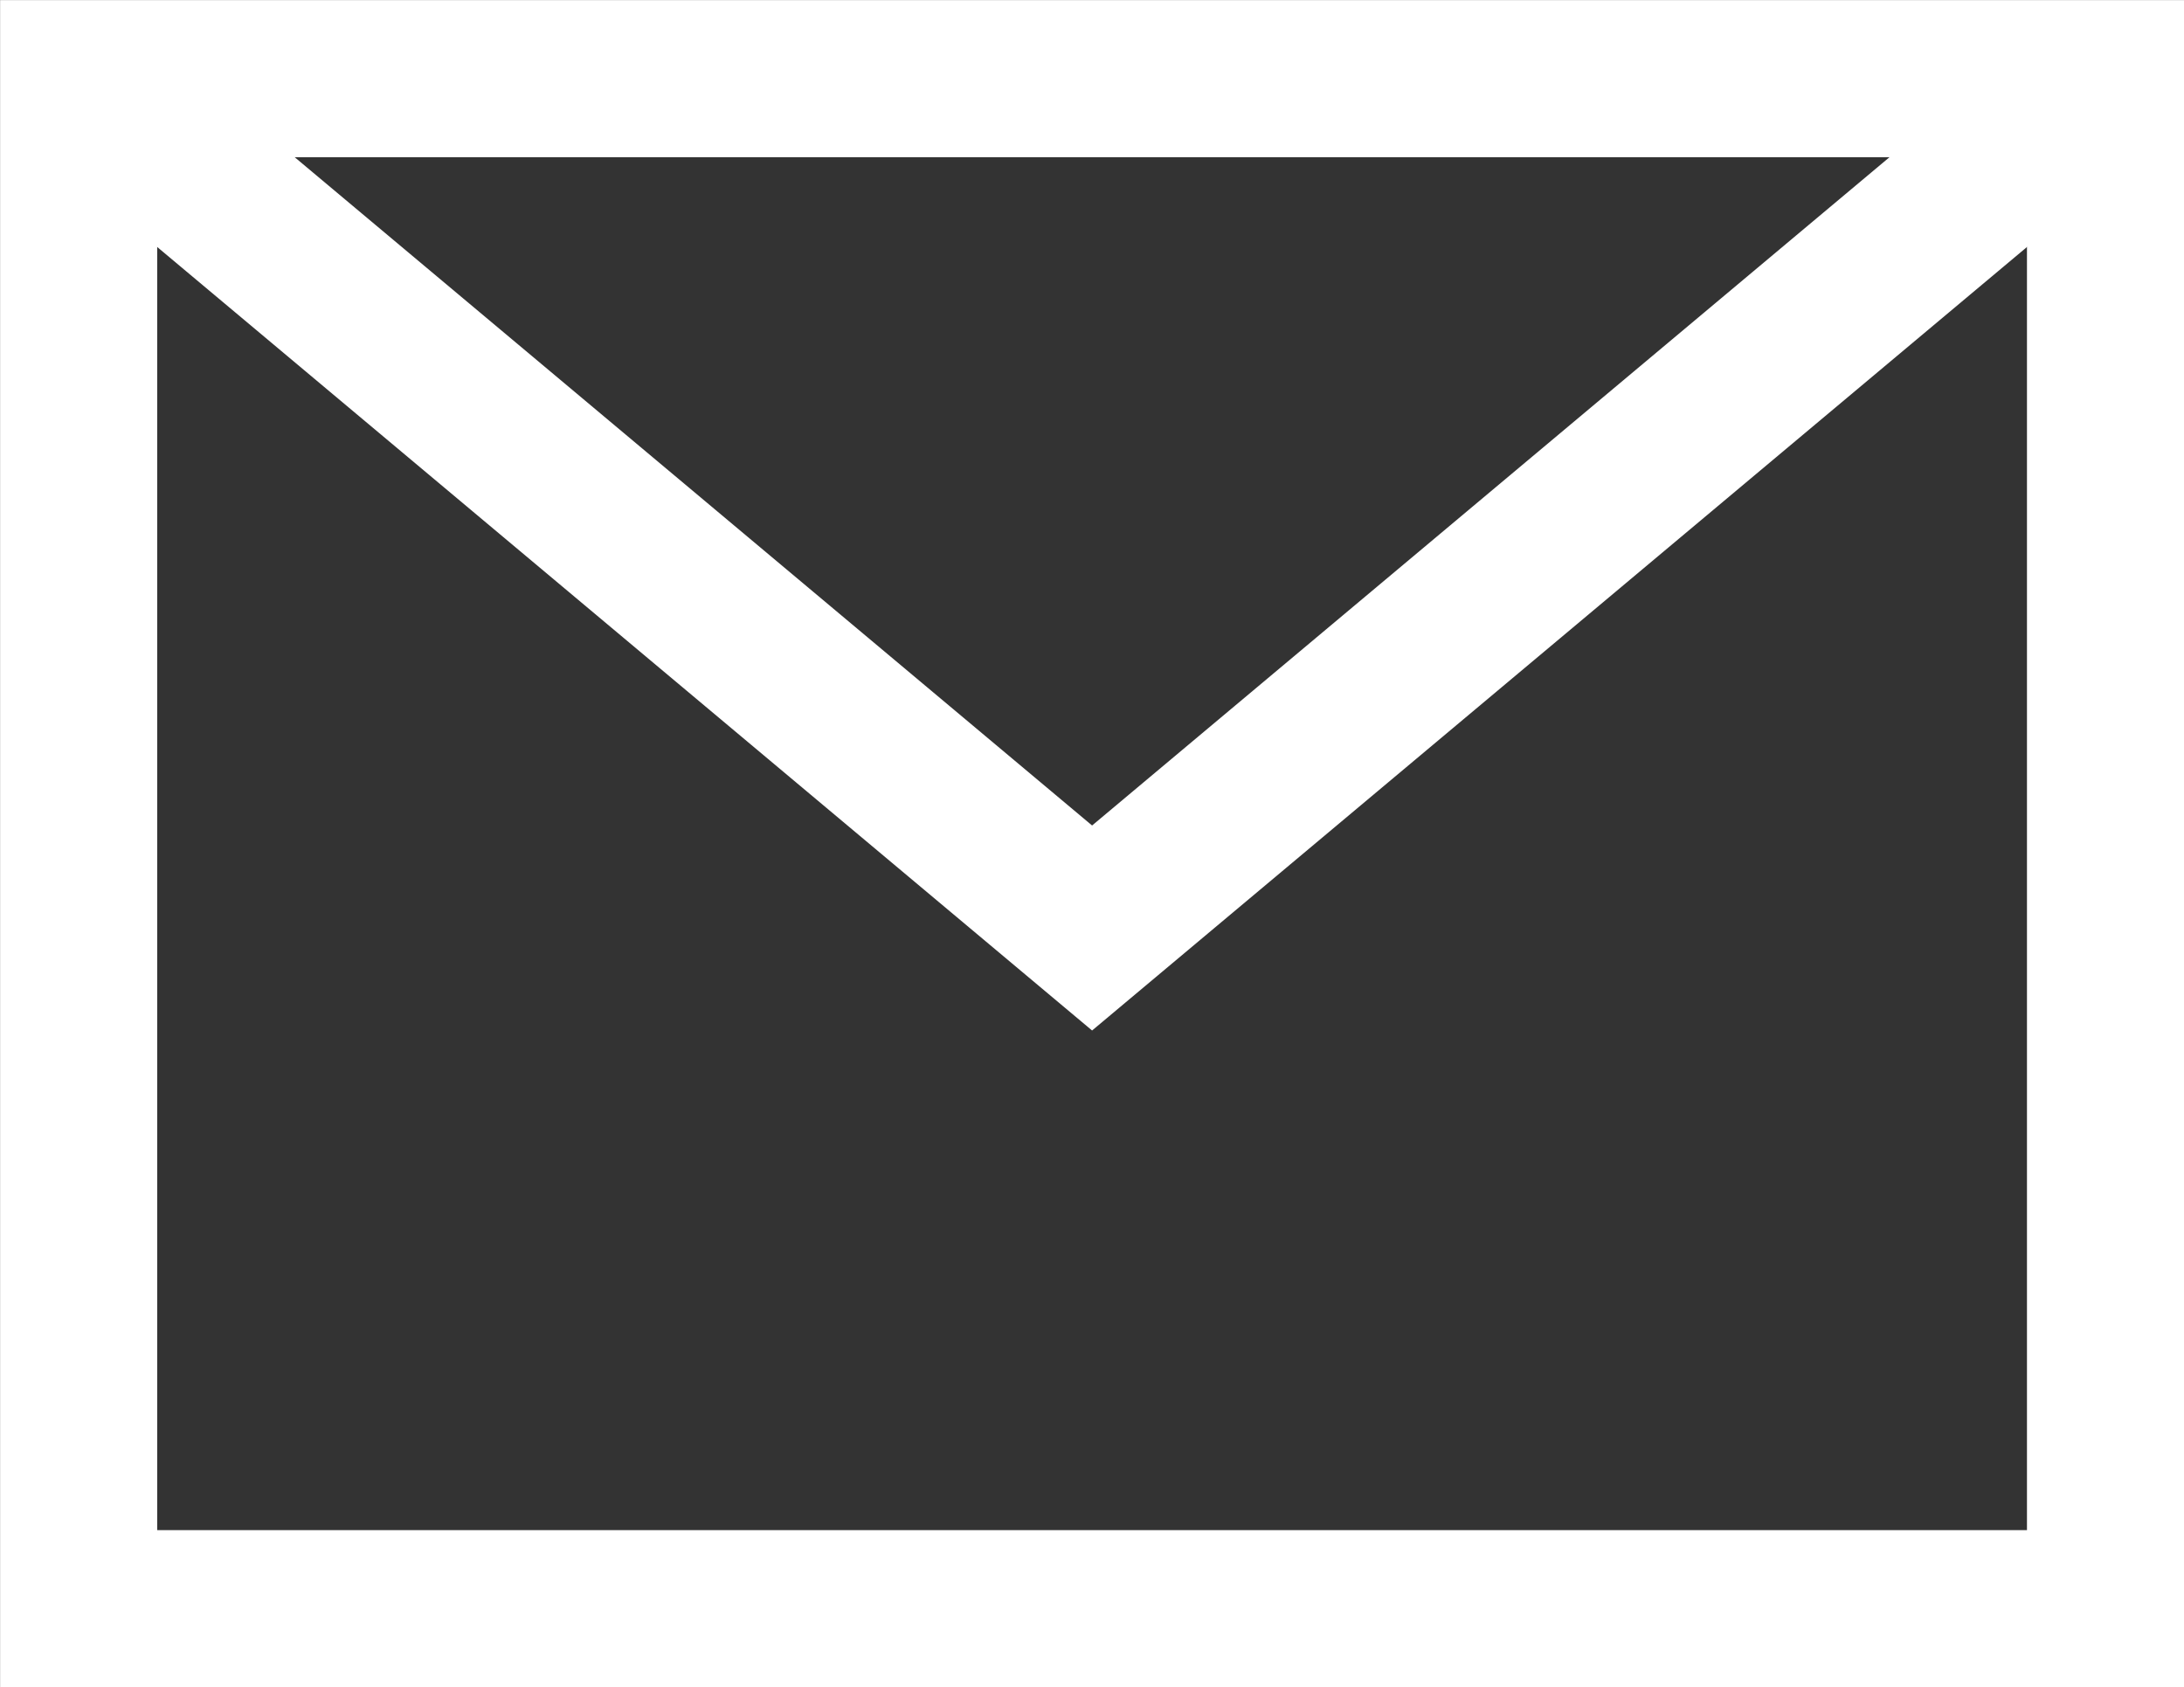
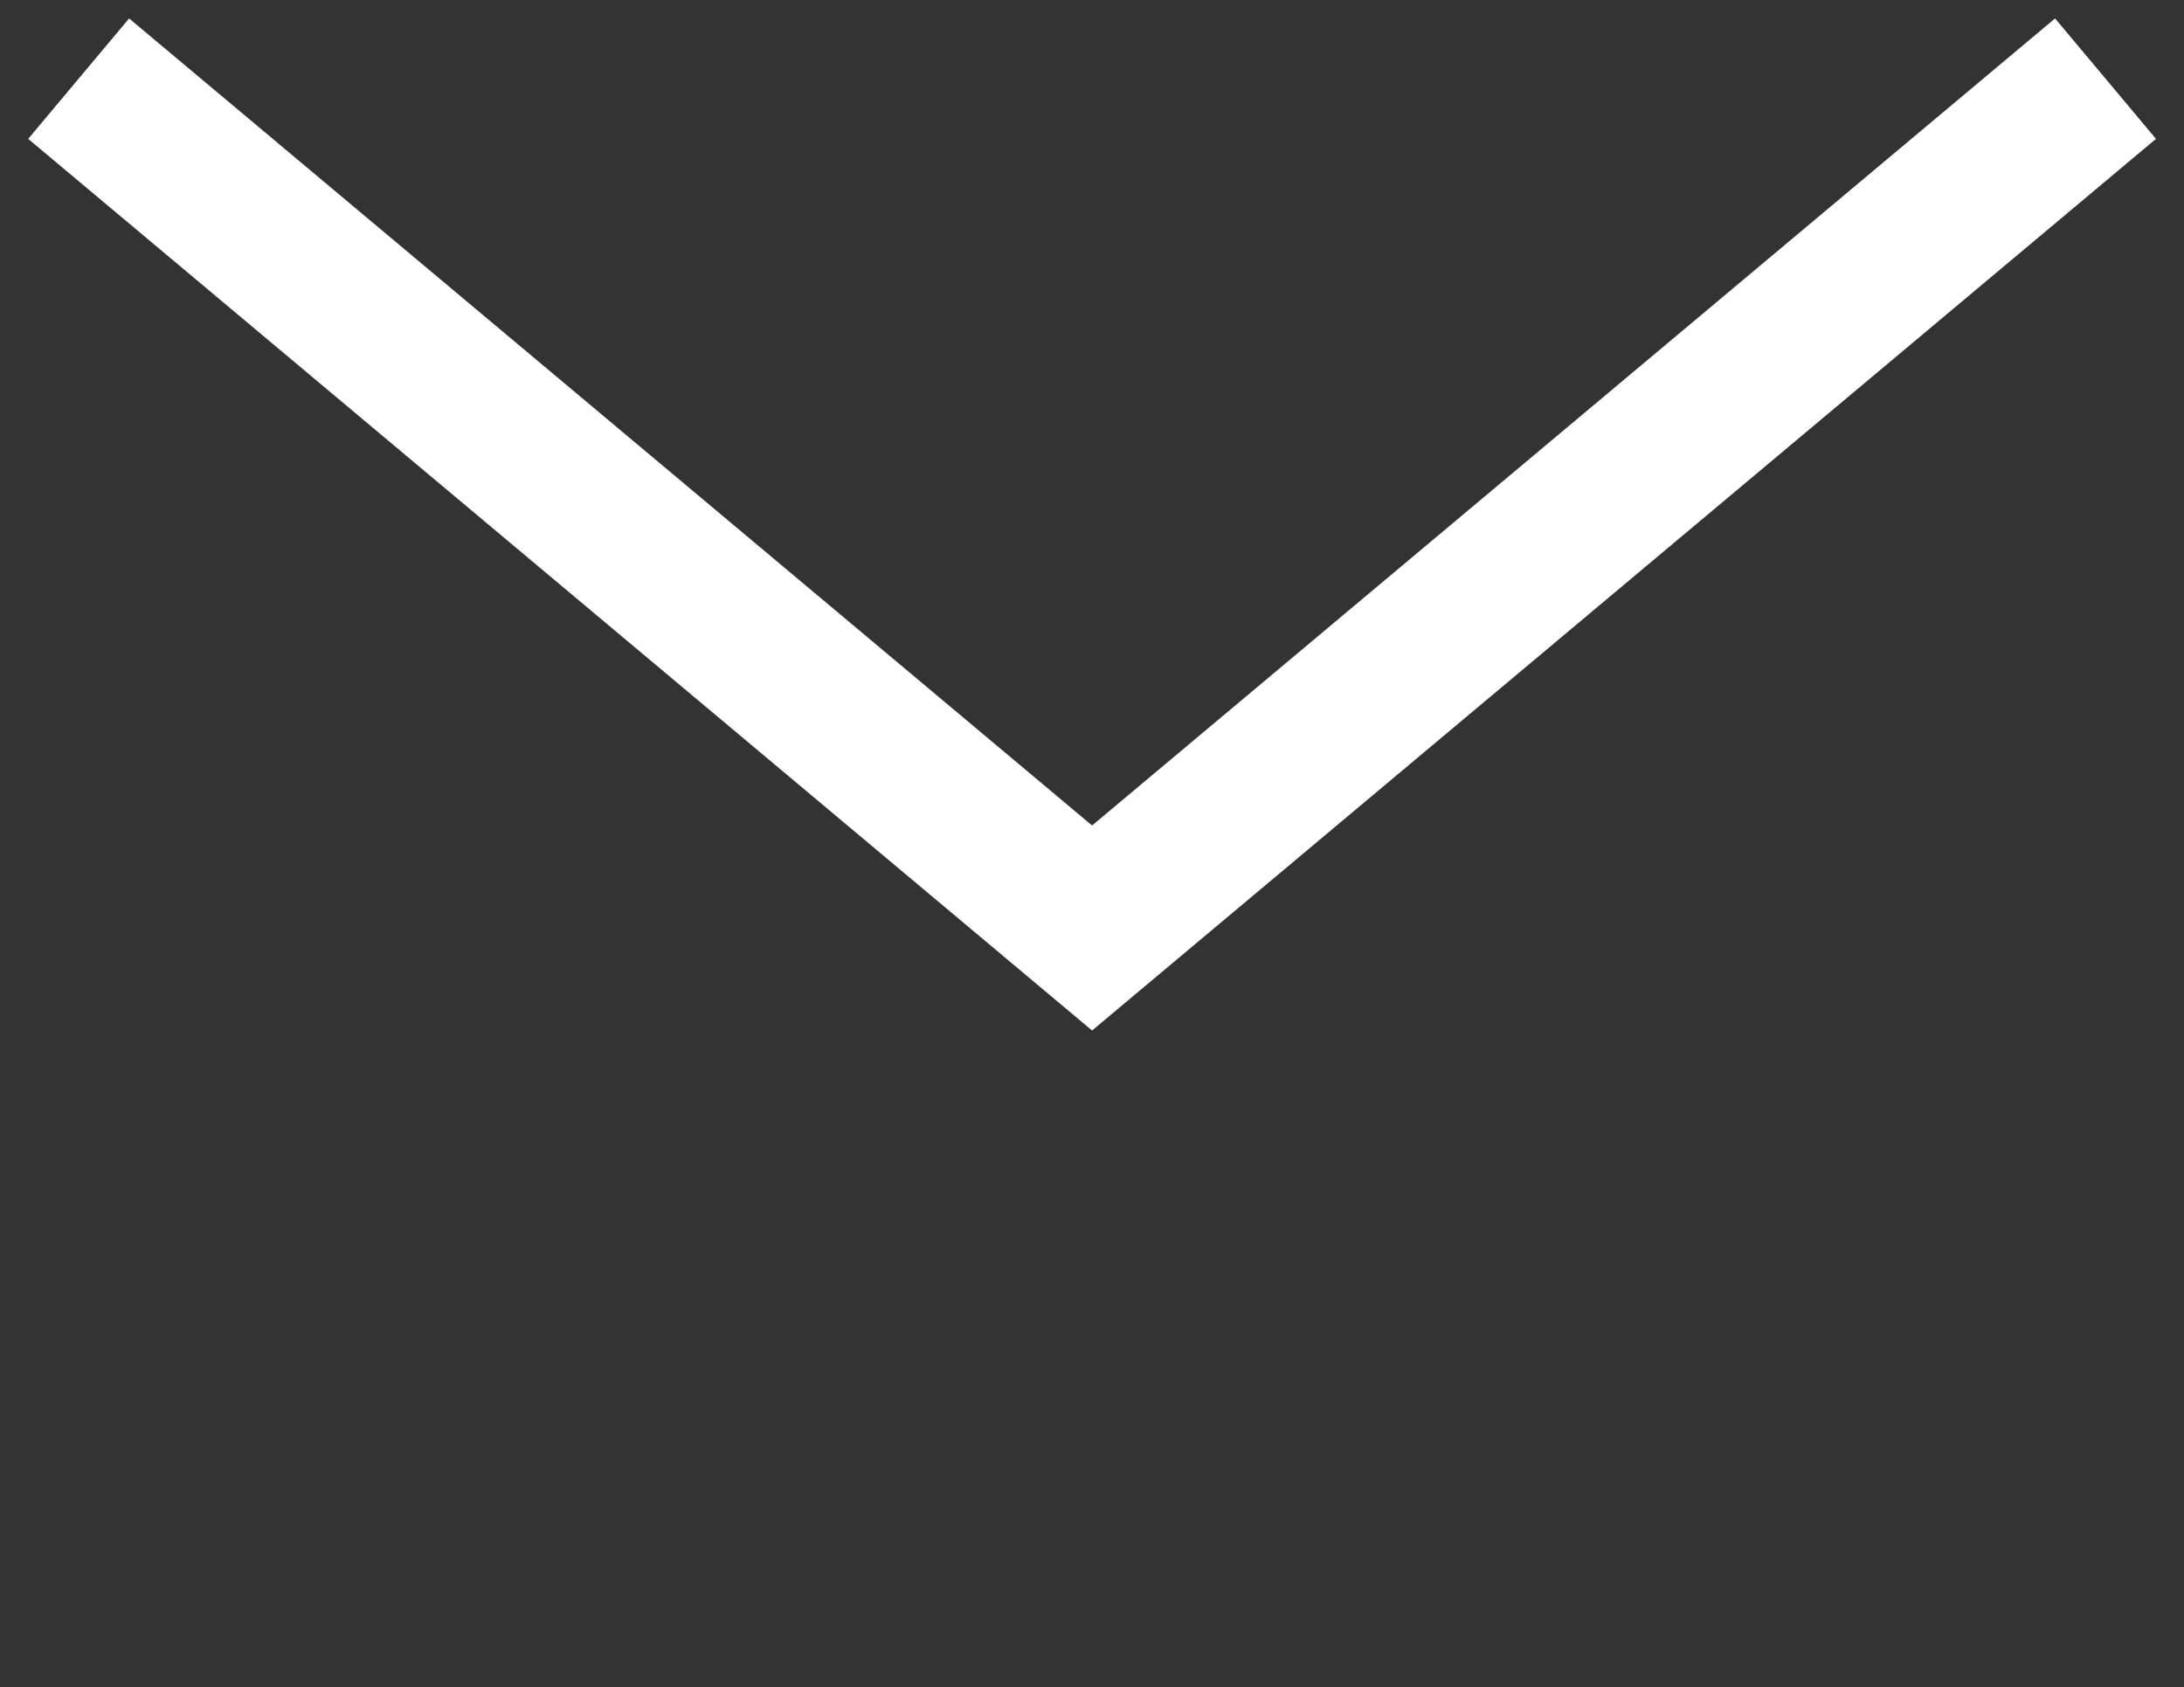
<svg xmlns="http://www.w3.org/2000/svg" id="icons" viewBox="0 0 121.35 93.75">
  <rect x="0" y="0" width="121.35" height="93.75" fill="#333333" stroke="none" />
  <defs>
    <style>.cls-1{fill:none;stroke:#fff;stroke-miterlimit:10;stroke-width:8.73px;}</style>
  </defs>
  <title>ico-mail-white</title>
-   <rect class="cls-1" x="4.37" y="4.37" width="112.62" height="85.01" />
  <polyline class="cls-1" points="4.37 4.37 60.68 51.56 116.99 4.37" />
</svg>